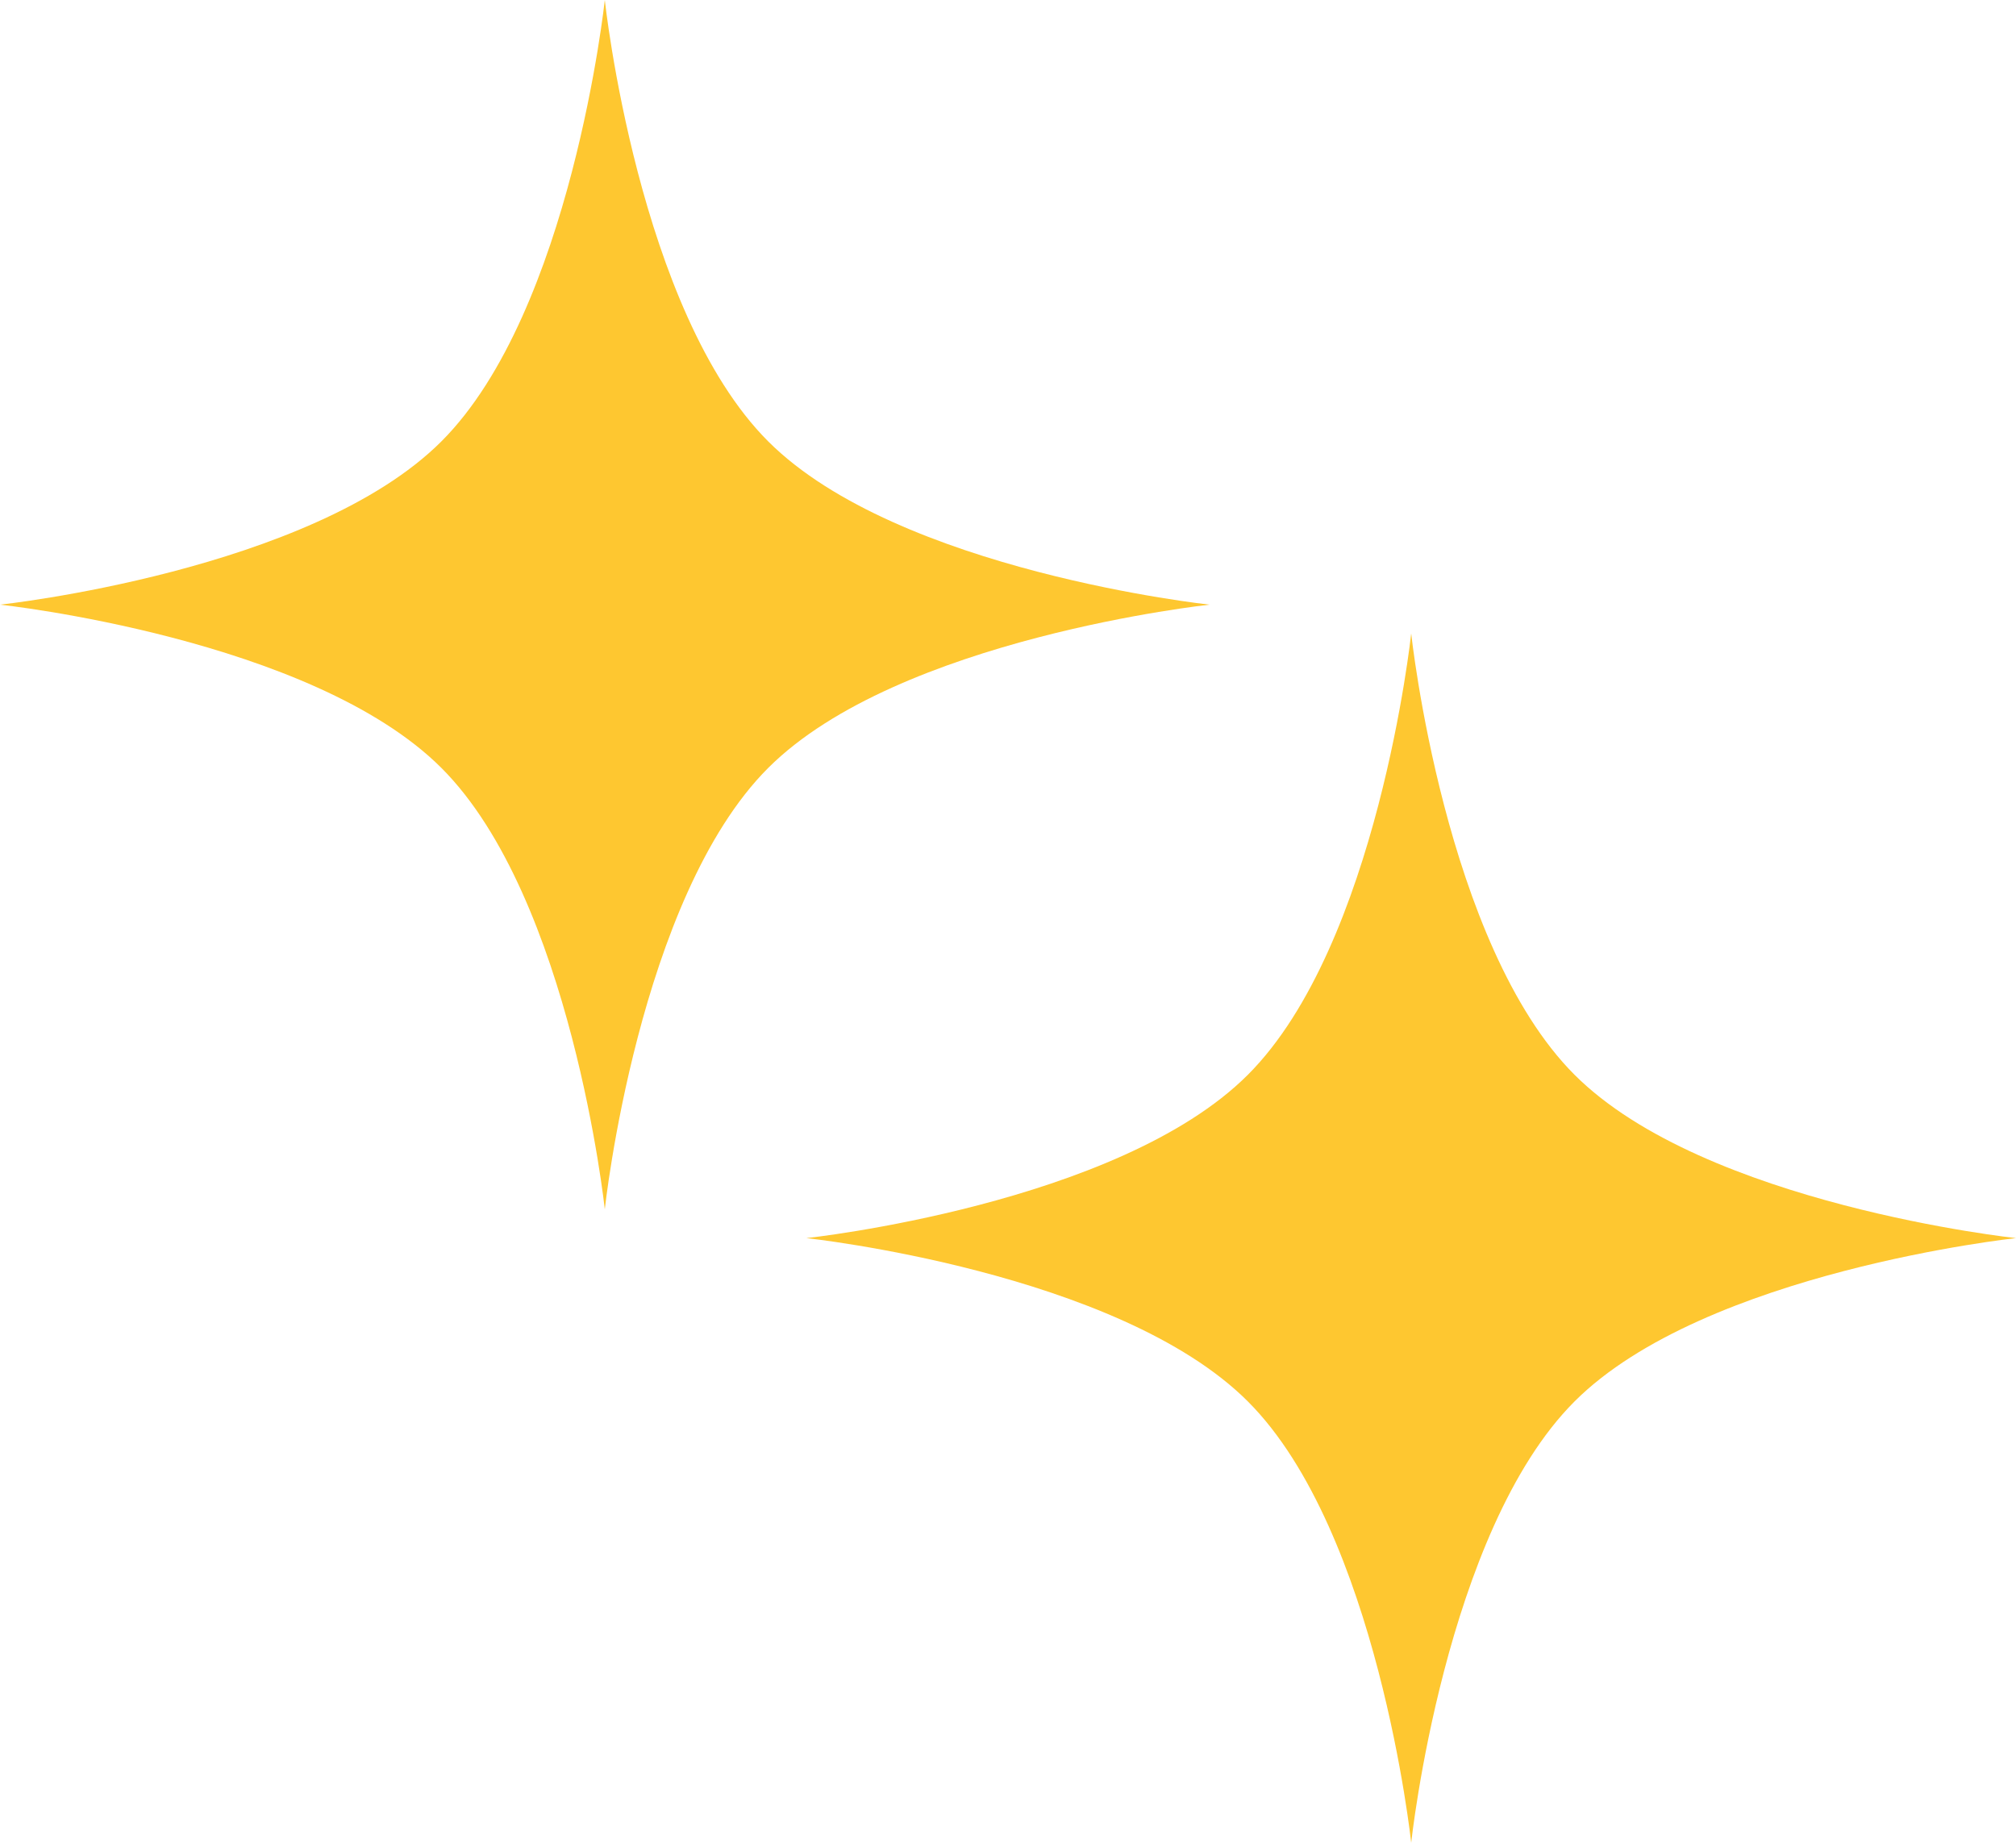
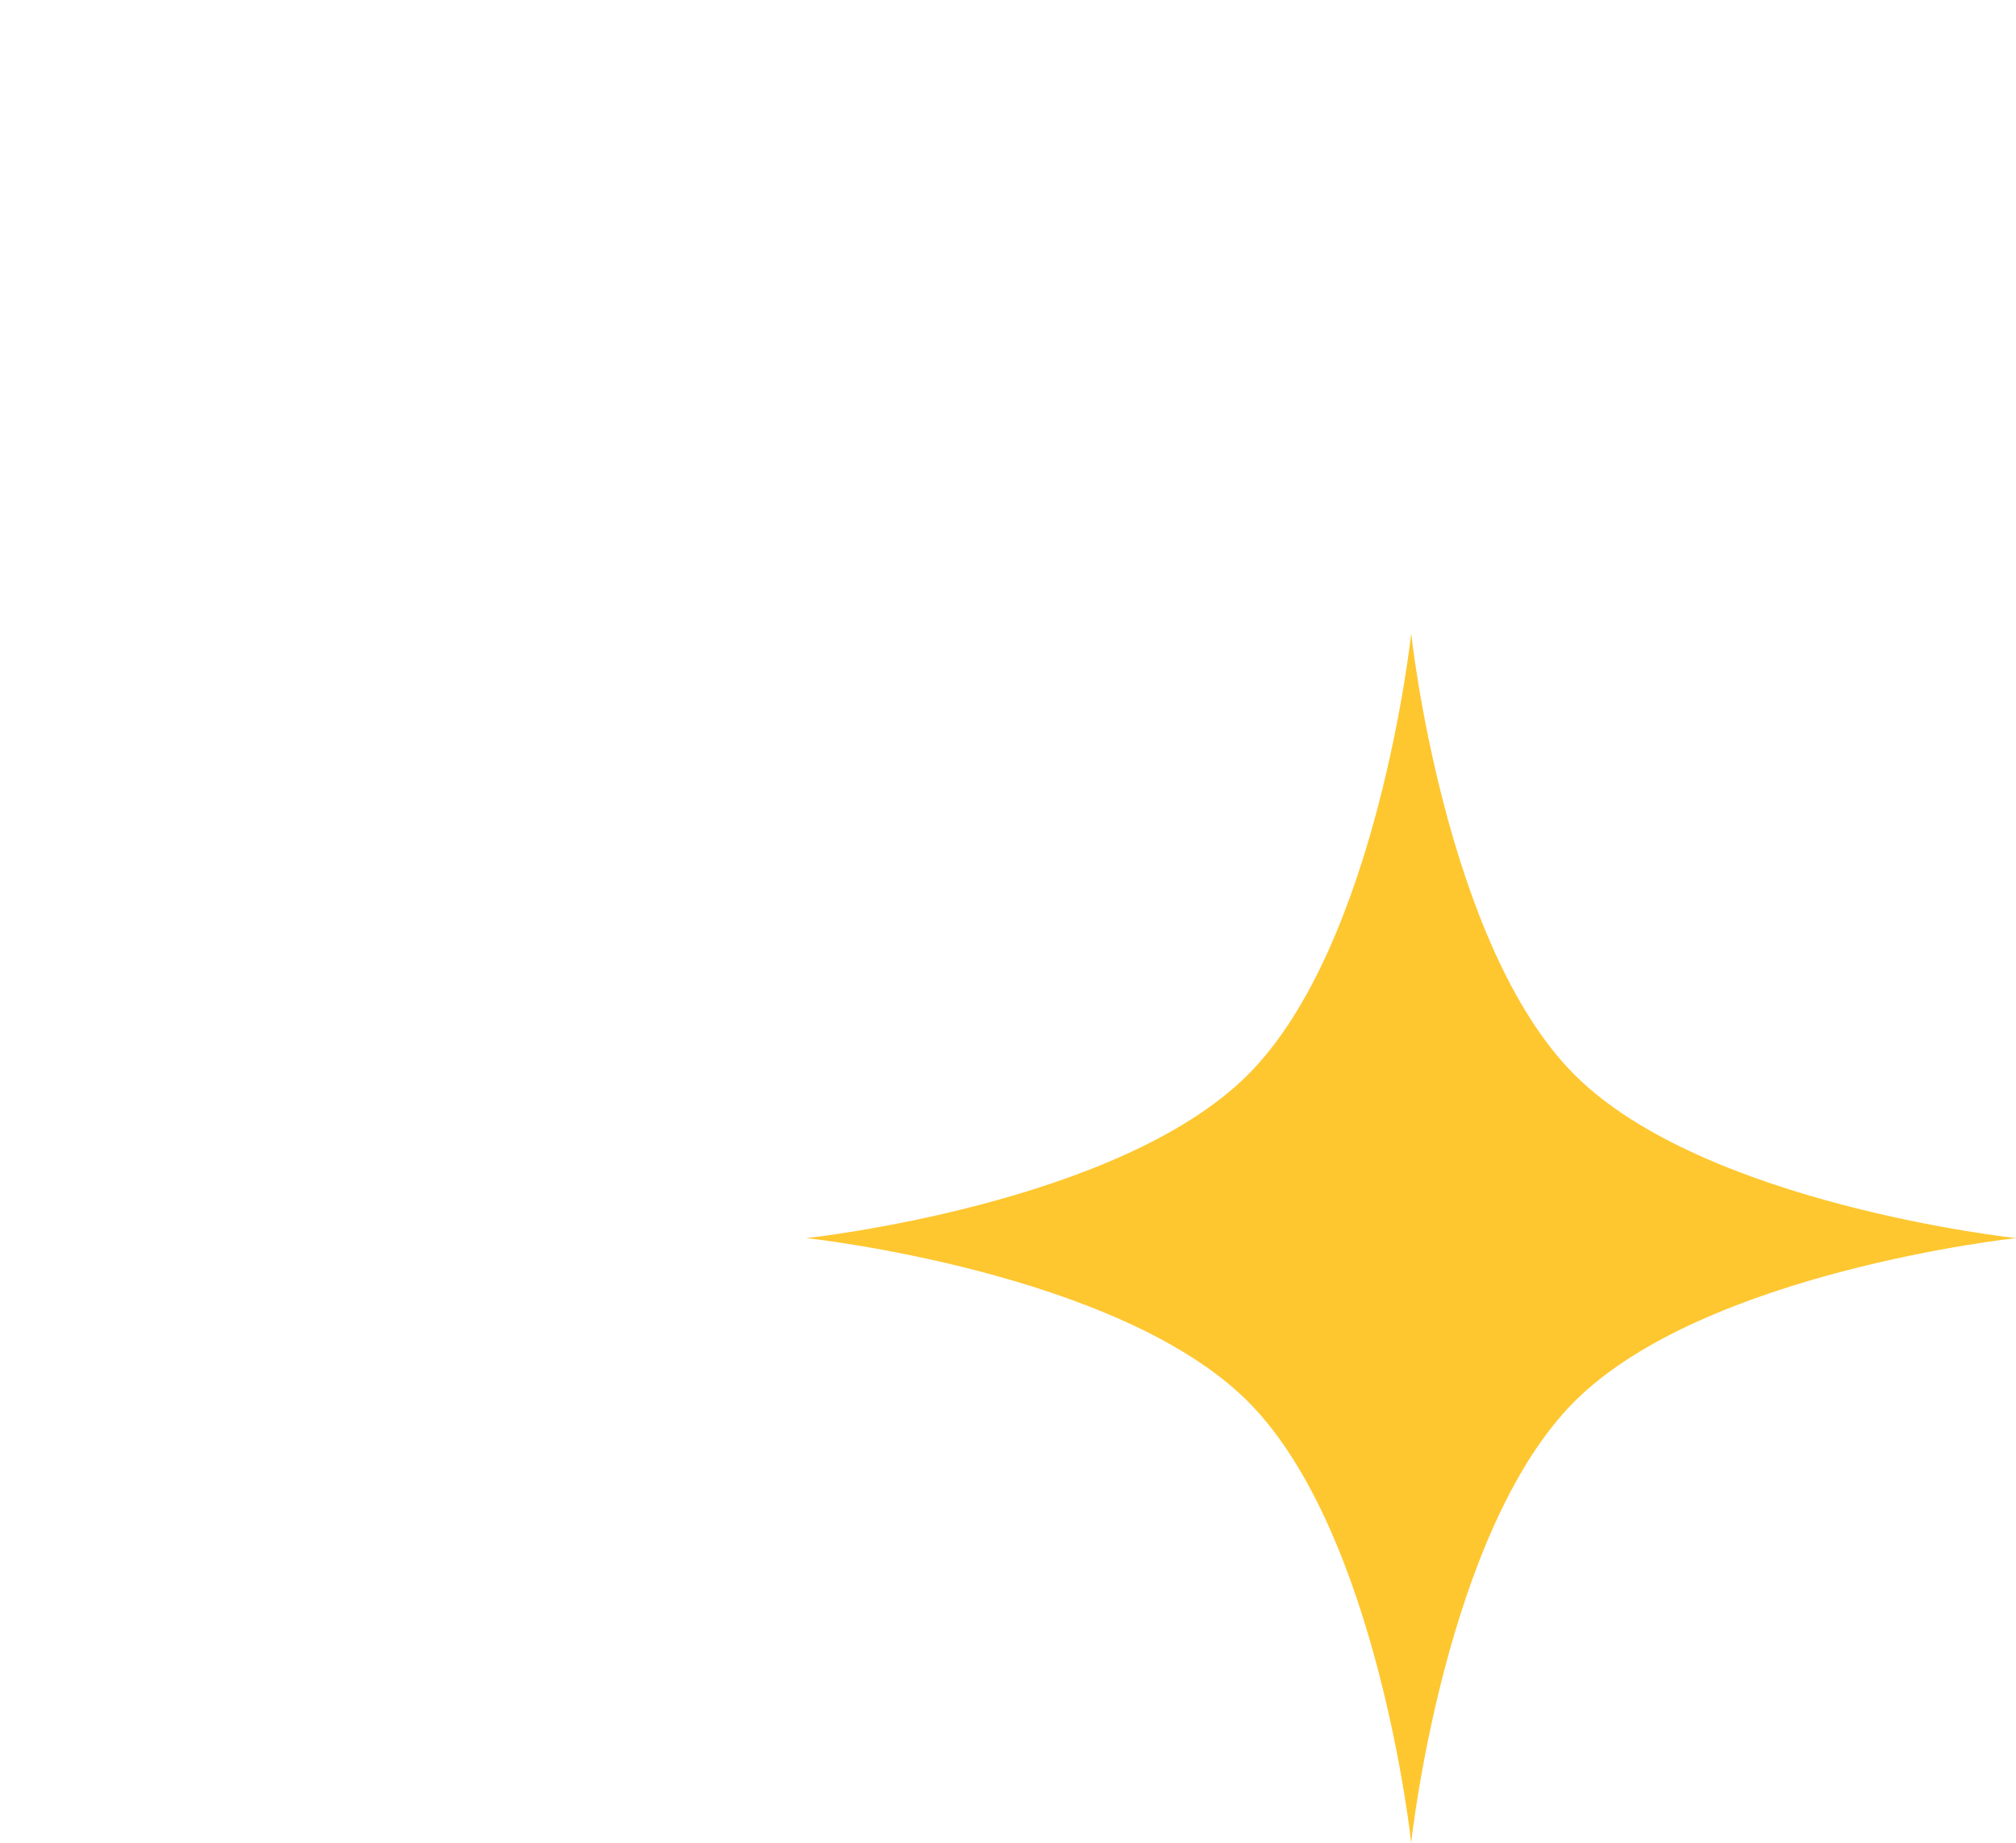
<svg xmlns="http://www.w3.org/2000/svg" width="35" height="32" viewBox="0 0 35 32" fill="none">
  <path d="M24.5 11C24.5 11 25.079 16.407 27.336 18.664C29.593 20.921 35 21.5 35 21.5C35 21.5 29.593 22.079 27.336 24.336C25.079 26.593 24.5 32 24.5 32C24.5 32 23.921 26.593 21.664 24.336C19.407 22.079 14 21.5 14 21.5C14 21.5 19.407 20.921 21.664 18.664C23.921 16.407 24.5 11 24.5 11Z" fill="#FEC730" />
-   <path d="M10.5 0C10.5 0 11.079 5.407 13.336 7.664C15.593 9.921 21 10.5 21 10.5C21 10.5 15.593 11.079 13.336 13.336C11.079 15.593 10.5 21 10.5 21C10.5 21 9.921 15.593 7.664 13.336C5.407 11.079 0 10.5 0 10.5C0 10.5 5.407 9.921 7.664 7.664C9.921 5.407 10.5 0 10.5 0Z" fill="#FEC730" />
</svg>